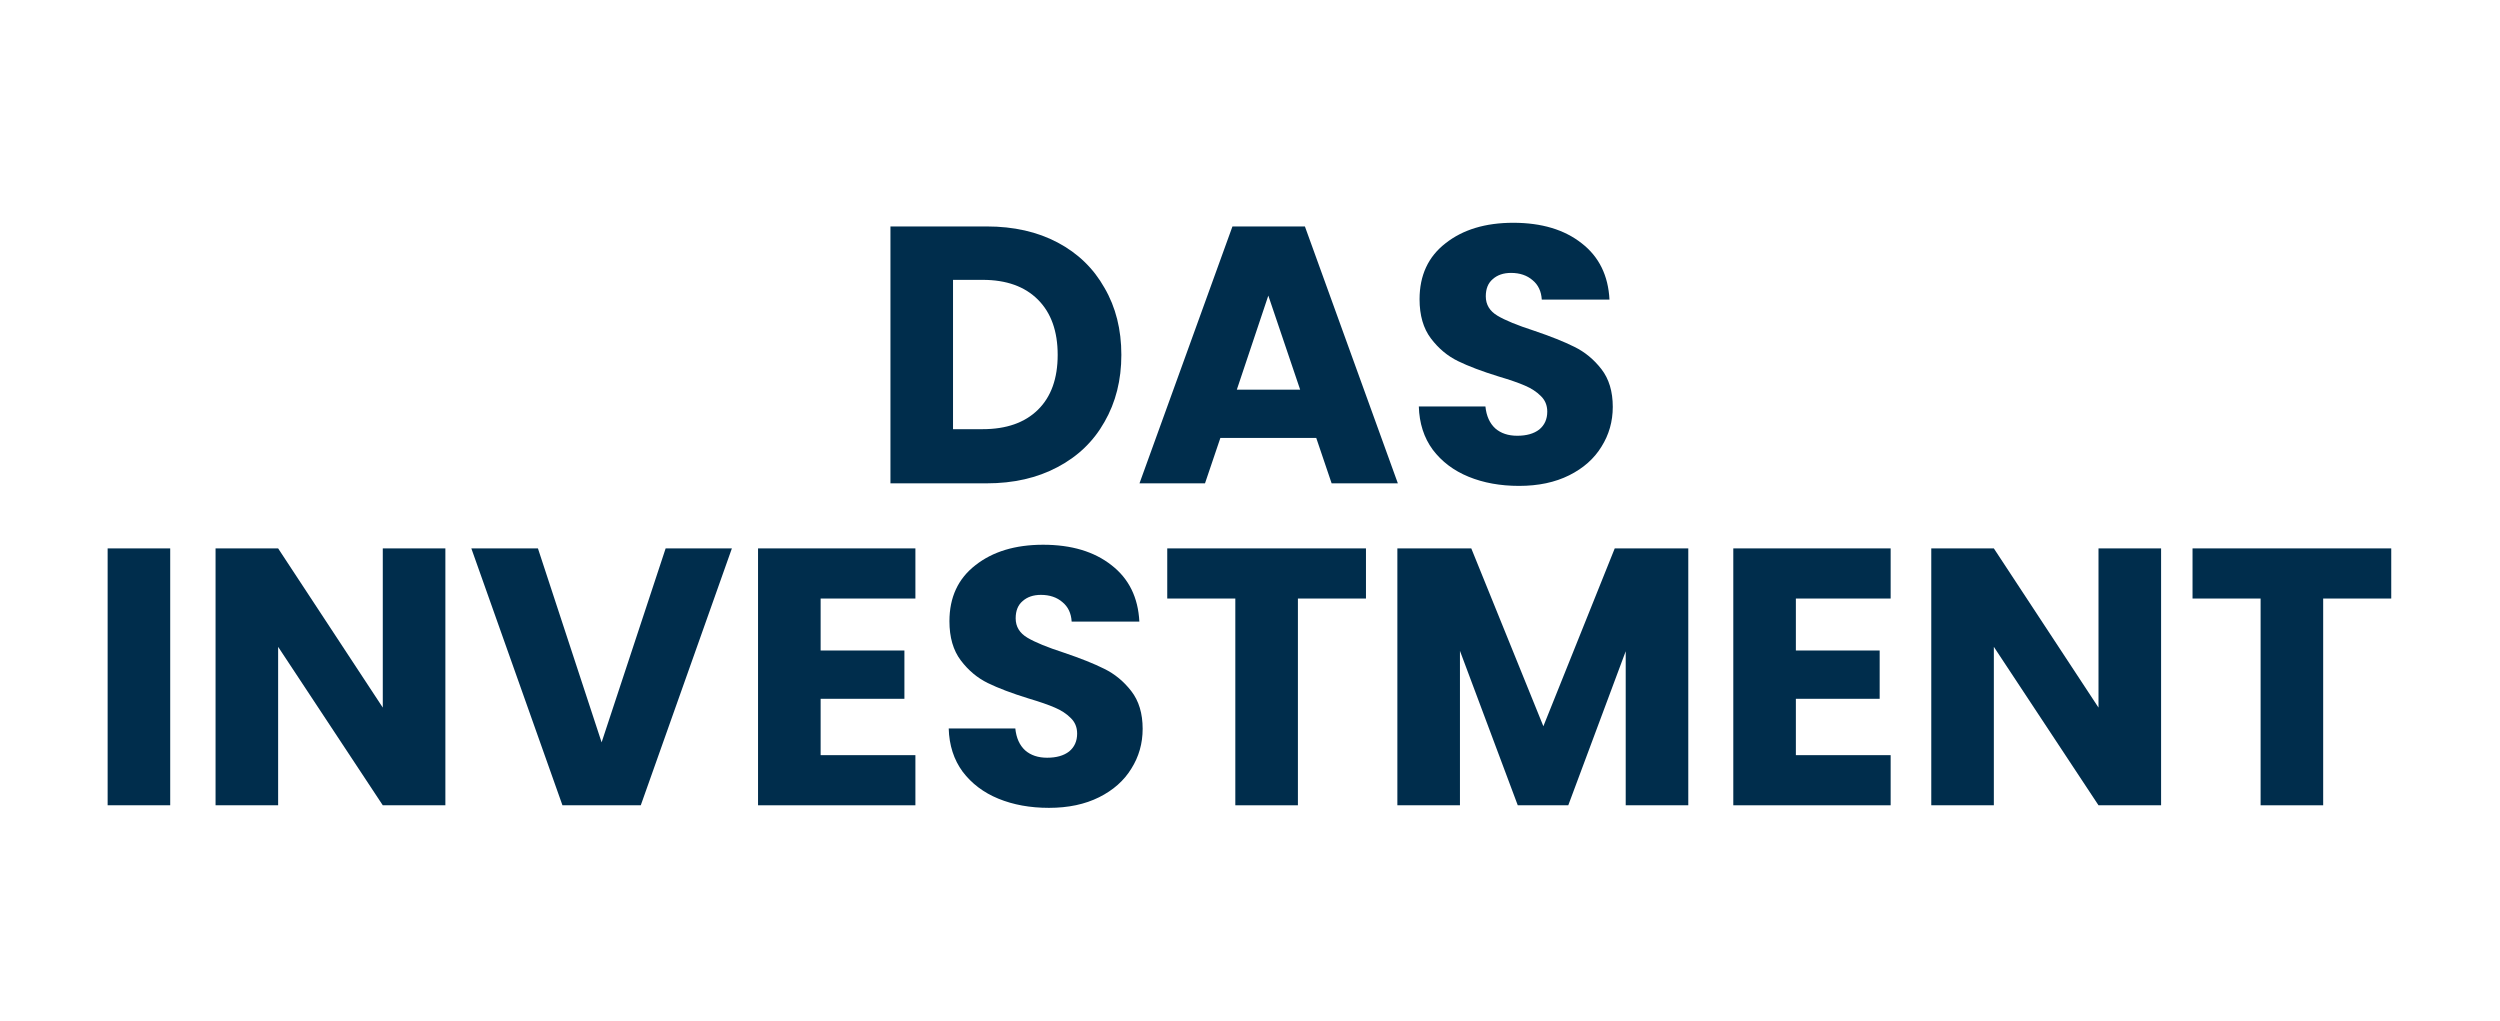
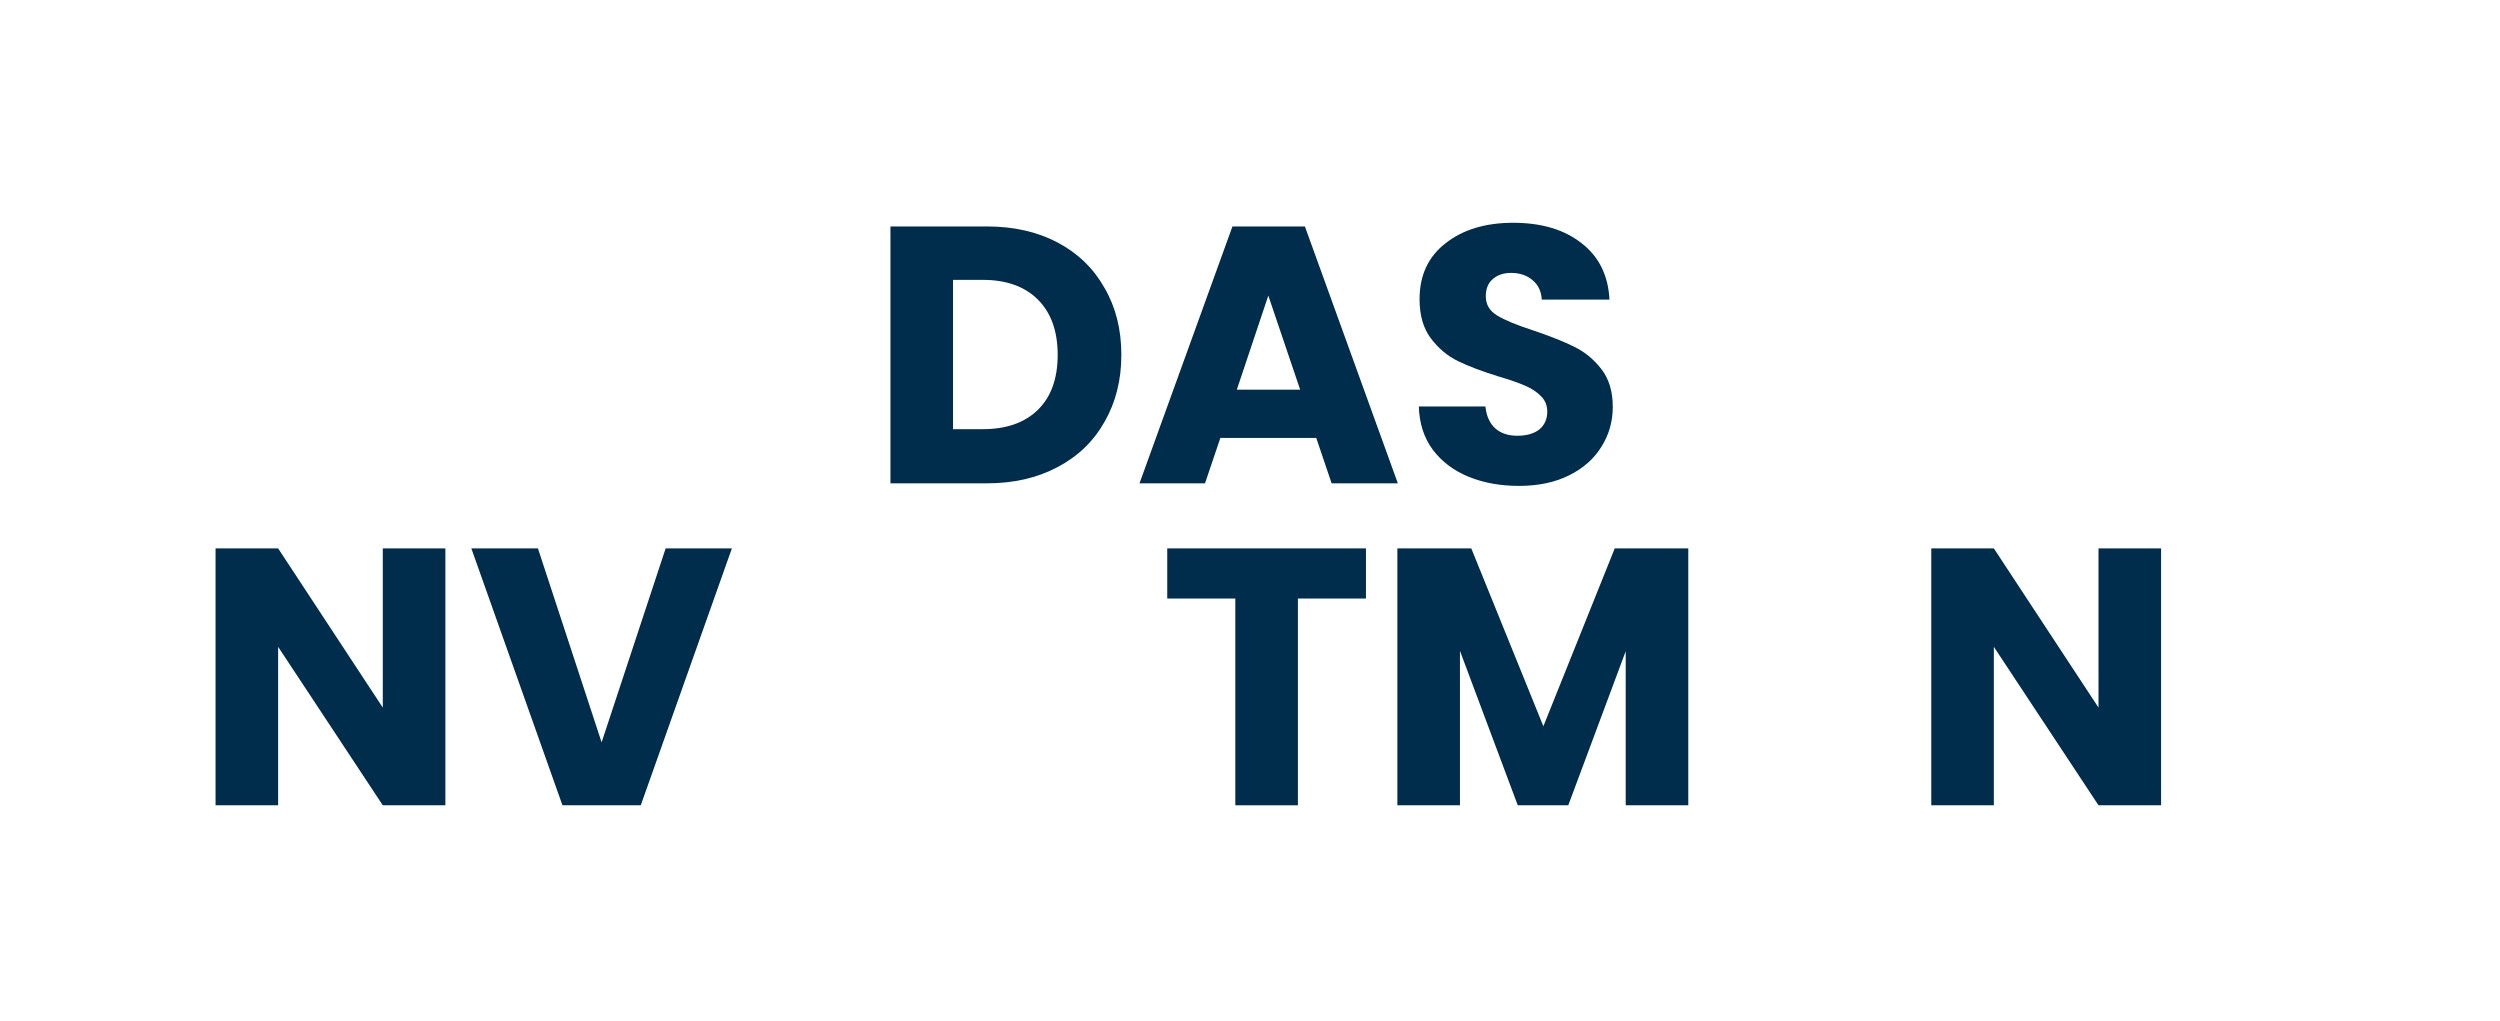
<svg xmlns="http://www.w3.org/2000/svg" height="391" preserveAspectRatio="xMidYMid meet" version="1.0" viewBox="0 0 717.75 293.25" width="957" zoomAndPan="magnify">
  <defs>
    <clipPath id="13f49bd451">
-       <path clip-rule="nonzero" d="M 30.039 157 L 49 157 L 49 232 L 30.039 232 Z M 30.039 157" />
-     </clipPath>
+       </clipPath>
    <clipPath id="8738484ab8">
      <path clip-rule="nonzero" d="M 407 63.449 L 462.891 63.449 L 462.891 140 L 407 140 Z M 407 63.449" />
    </clipPath>
  </defs>
  <g clip-path="url(#13f49bd451)">
    <path d="M 30.902 157.445 L 48.867 157.445 L 48.867 231.199 L 30.902 231.199 Z M 30.902 157.445" fill="#002d4c" fill-opacity="1" fill-rule="nonzero" />
  </g>
  <path d="M 127.867 231.199 L 109.898 231.199 L 79.852 185.707 L 79.852 231.199 L 61.887 231.199 L 61.887 157.445 L 79.852 157.445 L 109.898 203.148 L 109.898 157.445 L 127.867 157.445 Z M 127.867 231.199" fill="#002d4c" fill-opacity="1" fill-rule="nonzero" />
  <path d="M 210.125 157.445 L 183.965 231.199 L 161.48 231.199 L 135.32 157.445 L 154.441 157.445 L 172.723 213.129 L 191.105 157.445 Z M 210.125 157.445" fill="#002d4c" fill-opacity="1" fill-rule="nonzero" />
-   <path d="M 235.602 171.84 L 235.602 186.758 L 259.656 186.758 L 259.656 200.625 L 235.602 200.625 L 235.602 216.805 L 262.812 216.805 L 262.812 231.199 L 217.633 231.199 L 217.633 157.445 L 262.812 157.445 L 262.812 171.84 Z M 235.602 171.84" fill="#002d4c" fill-opacity="1" fill-rule="nonzero" />
-   <path d="M 301.16 231.934 C 295.766 231.934 290.934 231.059 286.66 229.309 C 282.387 227.559 278.957 224.965 276.363 221.535 C 273.844 218.102 272.512 213.969 272.375 209.137 L 291.496 209.137 C 291.773 211.867 292.719 213.969 294.332 215.441 C 295.941 216.84 298.043 217.543 300.633 217.543 C 303.297 217.543 305.398 216.945 306.938 215.754 C 308.477 214.496 309.246 212.777 309.246 210.609 C 309.246 208.785 308.621 207.281 307.359 206.09 C 306.168 204.898 304.664 203.918 302.84 203.148 C 301.09 202.379 298.566 201.504 295.277 200.523 C 290.512 199.051 286.625 197.578 283.617 196.109 C 280.602 194.637 278.012 192.469 275.84 189.594 C 273.668 186.723 272.582 182.977 272.582 178.355 C 272.582 171.488 275.07 166.133 280.039 162.277 C 285.016 158.355 291.496 156.395 299.477 156.395 C 307.602 156.395 314.152 158.355 319.125 162.277 C 324.098 166.133 326.758 171.523 327.109 178.457 L 307.672 178.457 C 307.531 176.078 306.66 174.223 305.047 172.891 C 303.438 171.488 301.367 170.789 298.848 170.789 C 296.676 170.789 294.926 171.383 293.594 172.574 C 292.266 173.695 291.598 175.344 291.598 177.512 C 291.598 179.895 292.719 181.75 294.961 183.082 C 297.199 184.414 300.703 185.848 305.469 187.391 C 310.23 189 314.082 190.539 317.023 192.012 C 320.035 193.484 322.629 195.617 324.797 198.422 C 326.969 201.223 328.055 204.828 328.055 209.242 C 328.055 213.445 326.969 217.262 324.797 220.695 C 322.695 224.125 319.613 226.859 315.555 228.887 C 311.488 230.918 306.691 231.934 301.16 231.934 Z M 301.16 231.934" fill="#002d4c" fill-opacity="1" fill-rule="nonzero" />
  <path d="M 392.168 157.445 L 392.168 171.84 L 372.629 171.84 L 372.629 231.199 L 354.66 231.199 L 354.66 171.84 L 335.117 171.84 L 335.117 157.445 Z M 392.168 157.445" fill="#002d4c" fill-opacity="1" fill-rule="nonzero" />
  <path d="M 484.707 157.445 L 484.707 231.199 L 466.742 231.199 L 466.742 186.969 L 450.25 231.199 L 435.75 231.199 L 419.152 186.863 L 419.152 231.199 L 401.184 231.199 L 401.184 157.445 L 422.406 157.445 L 443.102 208.508 L 463.59 157.445 Z M 484.707 157.445" fill="#002d4c" fill-opacity="1" fill-rule="nonzero" />
-   <path d="M 515.594 171.84 L 515.594 186.758 L 539.652 186.758 L 539.652 200.625 L 515.594 200.625 L 515.594 216.805 L 542.805 216.805 L 542.805 231.199 L 497.629 231.199 L 497.629 157.445 L 542.805 157.445 L 542.805 171.84 Z M 515.594 171.84" fill="#002d4c" fill-opacity="1" fill-rule="nonzero" />
  <path d="M 620.449 231.199 L 602.48 231.199 L 572.434 185.707 L 572.434 231.199 L 554.469 231.199 L 554.469 157.445 L 572.434 157.445 L 602.48 203.148 L 602.48 157.445 L 620.449 157.445 Z M 620.449 231.199" fill="#002d4c" fill-opacity="1" fill-rule="nonzero" />
-   <path d="M 686.527 157.445 L 686.527 171.84 L 666.984 171.84 L 666.984 231.199 L 649.02 231.199 L 649.02 171.84 L 629.477 171.84 L 629.477 157.445 Z M 686.527 157.445" fill="#002d4c" fill-opacity="1" fill-rule="nonzero" />
  <path d="M 283.277 65.012 C 291.055 65.012 297.848 66.551 303.66 69.633 C 309.477 72.715 313.957 77.059 317.109 82.66 C 320.332 88.195 321.941 94.602 321.941 101.887 C 321.941 109.102 320.332 115.512 317.109 121.113 C 313.957 126.719 309.441 131.059 303.555 134.141 C 297.742 137.223 290.984 138.766 283.277 138.766 L 255.648 138.766 L 255.648 65.012 Z M 282.125 123.215 C 288.918 123.215 294.207 121.359 297.988 117.648 C 301.77 113.934 303.66 108.68 303.66 101.887 C 303.66 95.094 301.77 89.805 297.988 86.023 C 294.207 82.242 288.918 80.348 282.125 80.348 L 273.613 80.348 L 273.613 123.215 Z M 282.125 123.215" fill="#002d4c" fill-opacity="1" fill-rule="nonzero" />
  <path d="M 377.895 125.734 L 350.367 125.734 L 345.957 138.766 L 327.148 138.766 L 353.836 65.012 L 374.637 65.012 L 401.324 138.766 L 382.309 138.766 Z M 373.273 111.867 L 364.133 84.867 L 355.094 111.867 Z M 373.273 111.867" fill="#002d4c" fill-opacity="1" fill-rule="nonzero" />
  <g clip-path="url(#8738484ab8)">
    <path d="M 436.129 139.5 C 430.738 139.5 425.906 138.625 421.633 136.871 C 417.359 135.121 413.926 132.531 411.336 129.098 C 408.816 125.668 407.484 121.535 407.344 116.699 L 426.465 116.699 C 426.746 119.434 427.691 121.535 429.301 123.004 C 430.914 124.406 433.016 125.105 435.605 125.105 C 438.266 125.105 440.367 124.512 441.91 123.32 C 443.449 122.059 444.219 120.344 444.219 118.172 C 444.219 116.352 443.59 114.844 442.328 113.652 C 441.137 112.465 439.633 111.484 437.812 110.711 C 436.062 109.941 433.539 109.066 430.246 108.086 C 425.484 106.613 421.598 105.145 418.586 103.672 C 415.574 102.203 412.98 100.031 410.812 97.16 C 408.641 94.289 407.555 90.539 407.555 85.918 C 407.555 79.055 410.039 73.695 415.012 69.844 C 419.984 65.922 426.465 63.961 434.449 63.961 C 442.574 63.961 449.125 65.922 454.098 69.844 C 459.07 73.695 461.73 79.09 462.082 86.023 L 442.645 86.023 C 442.504 83.641 441.629 81.785 440.02 80.453 C 438.406 79.055 436.34 78.352 433.82 78.352 C 431.648 78.352 429.898 78.949 428.566 80.141 C 427.234 81.262 426.57 82.906 426.57 85.078 C 426.57 87.457 427.691 89.316 429.934 90.645 C 432.172 91.977 435.676 93.414 440.438 94.953 C 445.199 96.562 449.055 98.105 451.996 99.574 C 455.008 101.047 457.598 103.184 459.77 105.984 C 461.941 108.785 463.027 112.395 463.027 116.805 C 463.027 121.008 461.941 124.824 459.77 128.258 C 457.668 131.691 454.586 134.422 450.523 136.453 C 446.461 138.484 441.664 139.5 436.129 139.5 Z M 436.129 139.5" fill="#002d4c" fill-opacity="1" fill-rule="nonzero" />
  </g>
</svg>